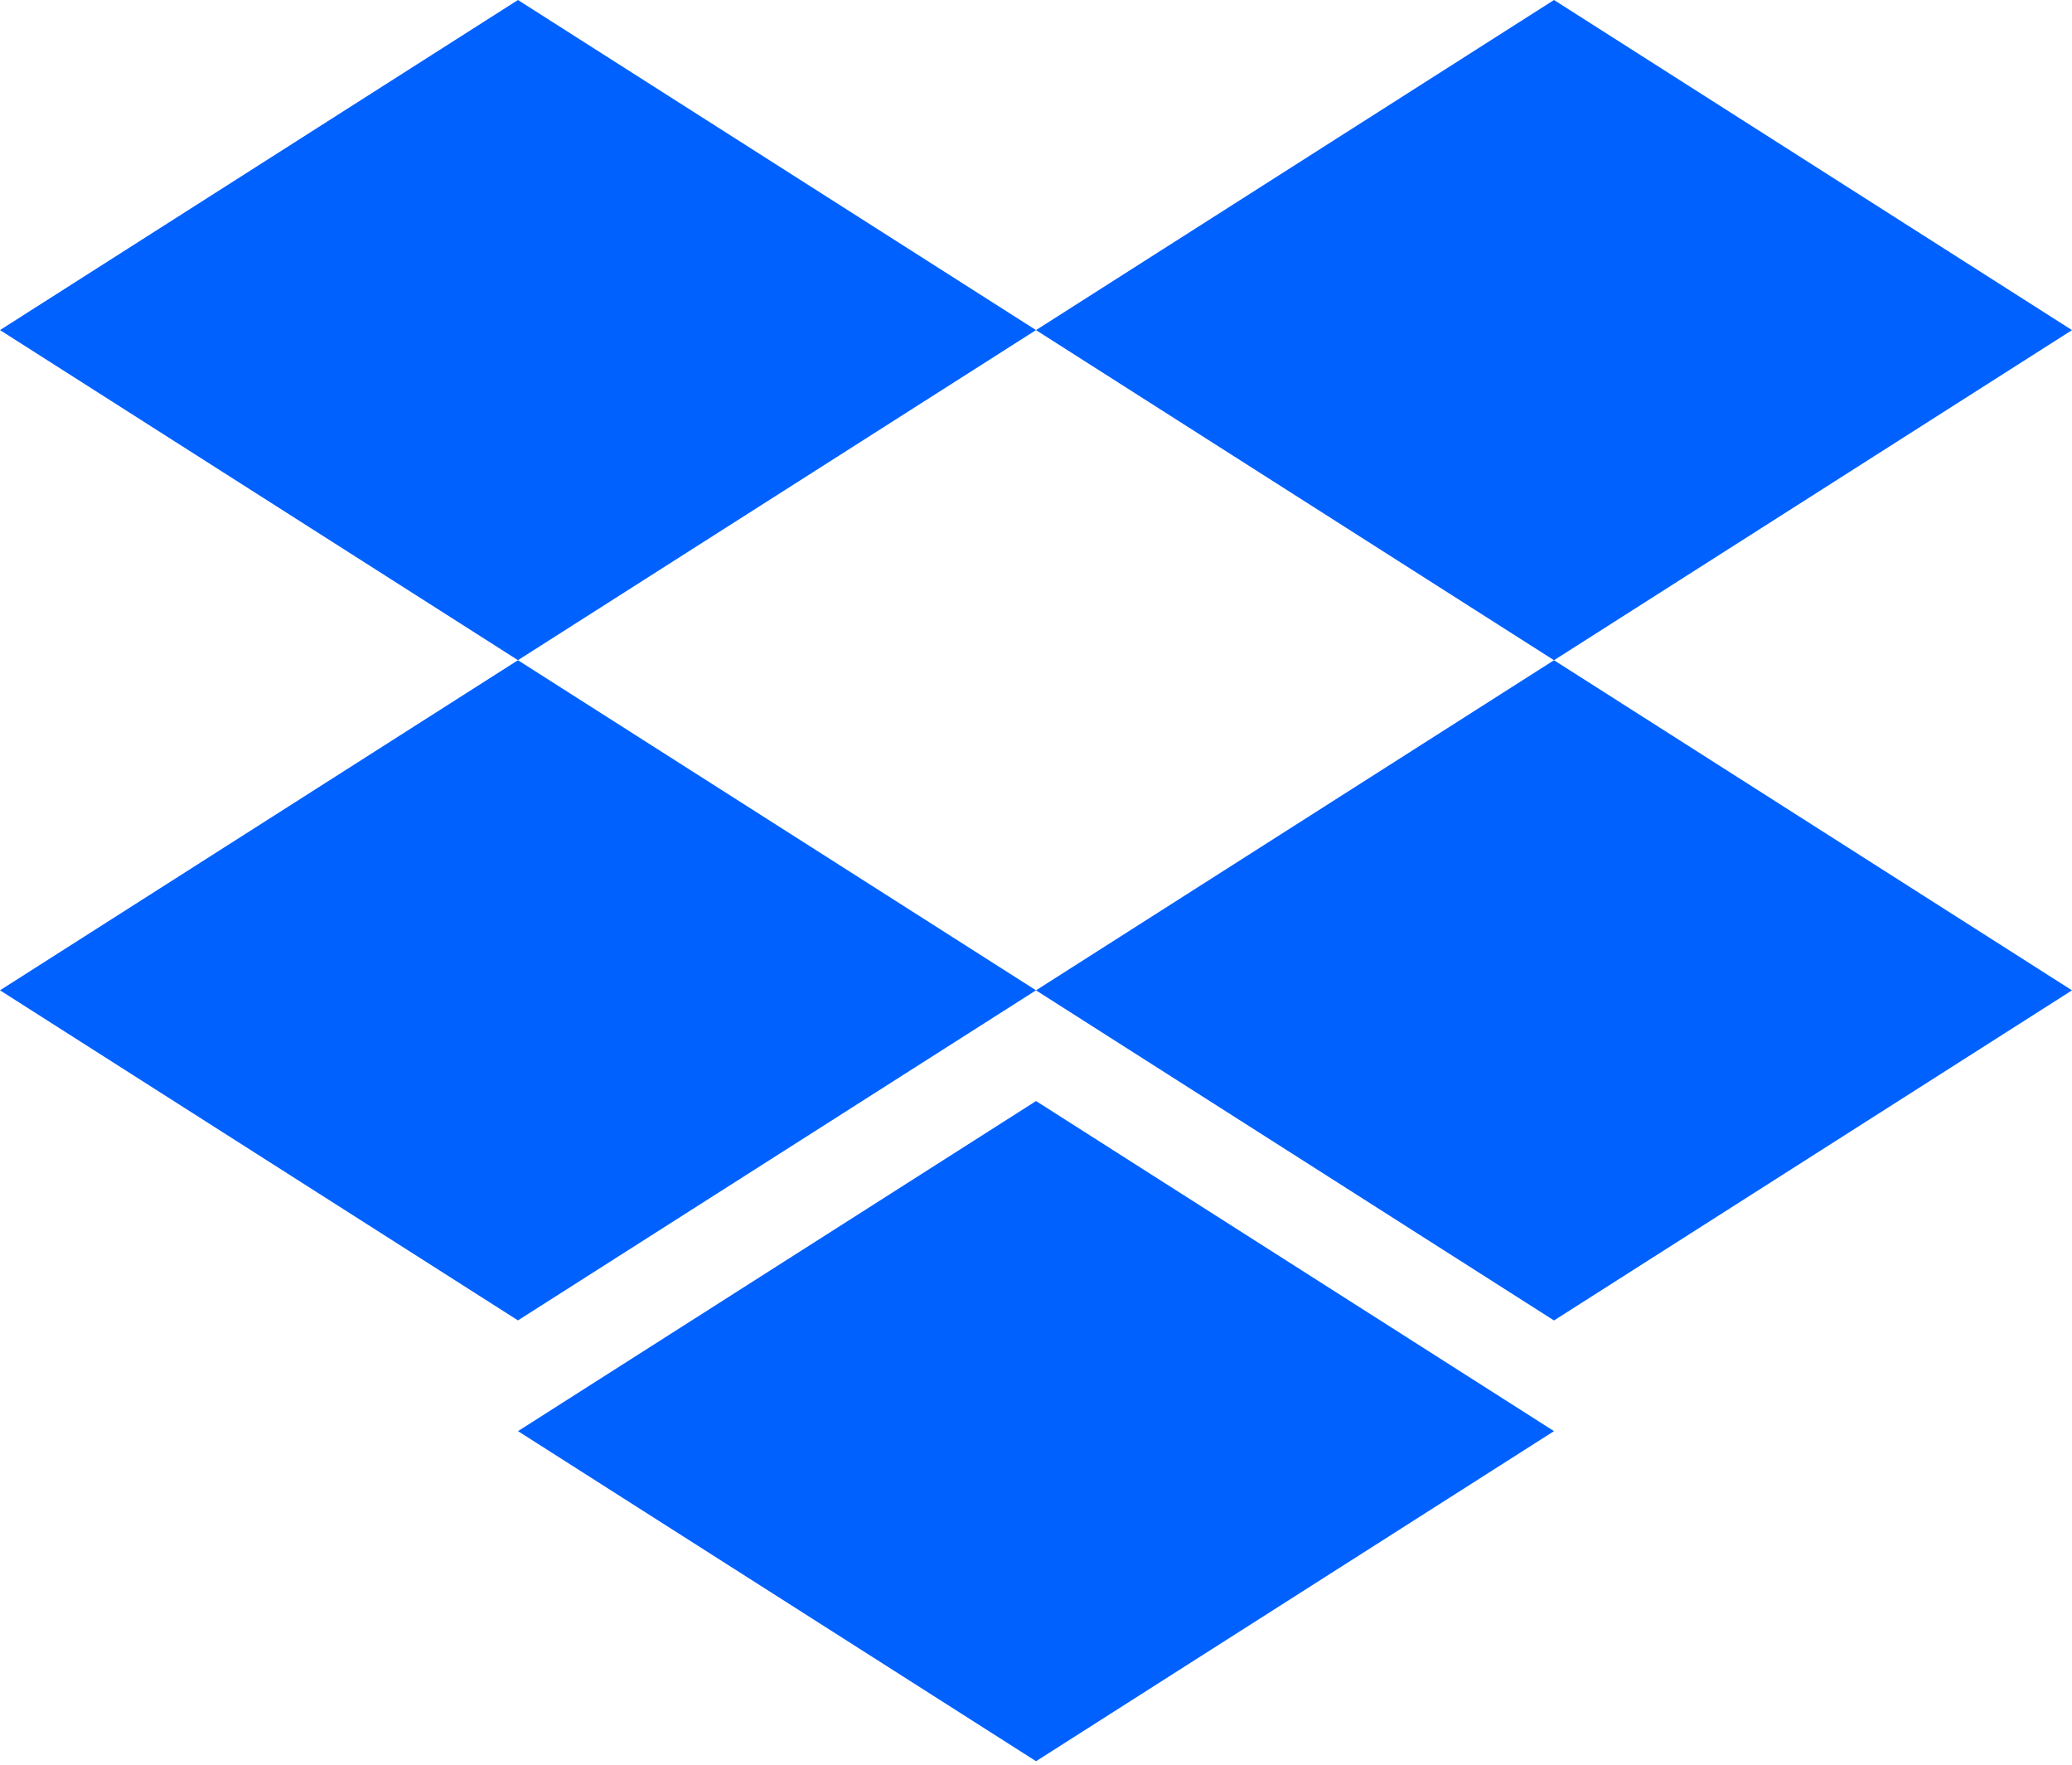
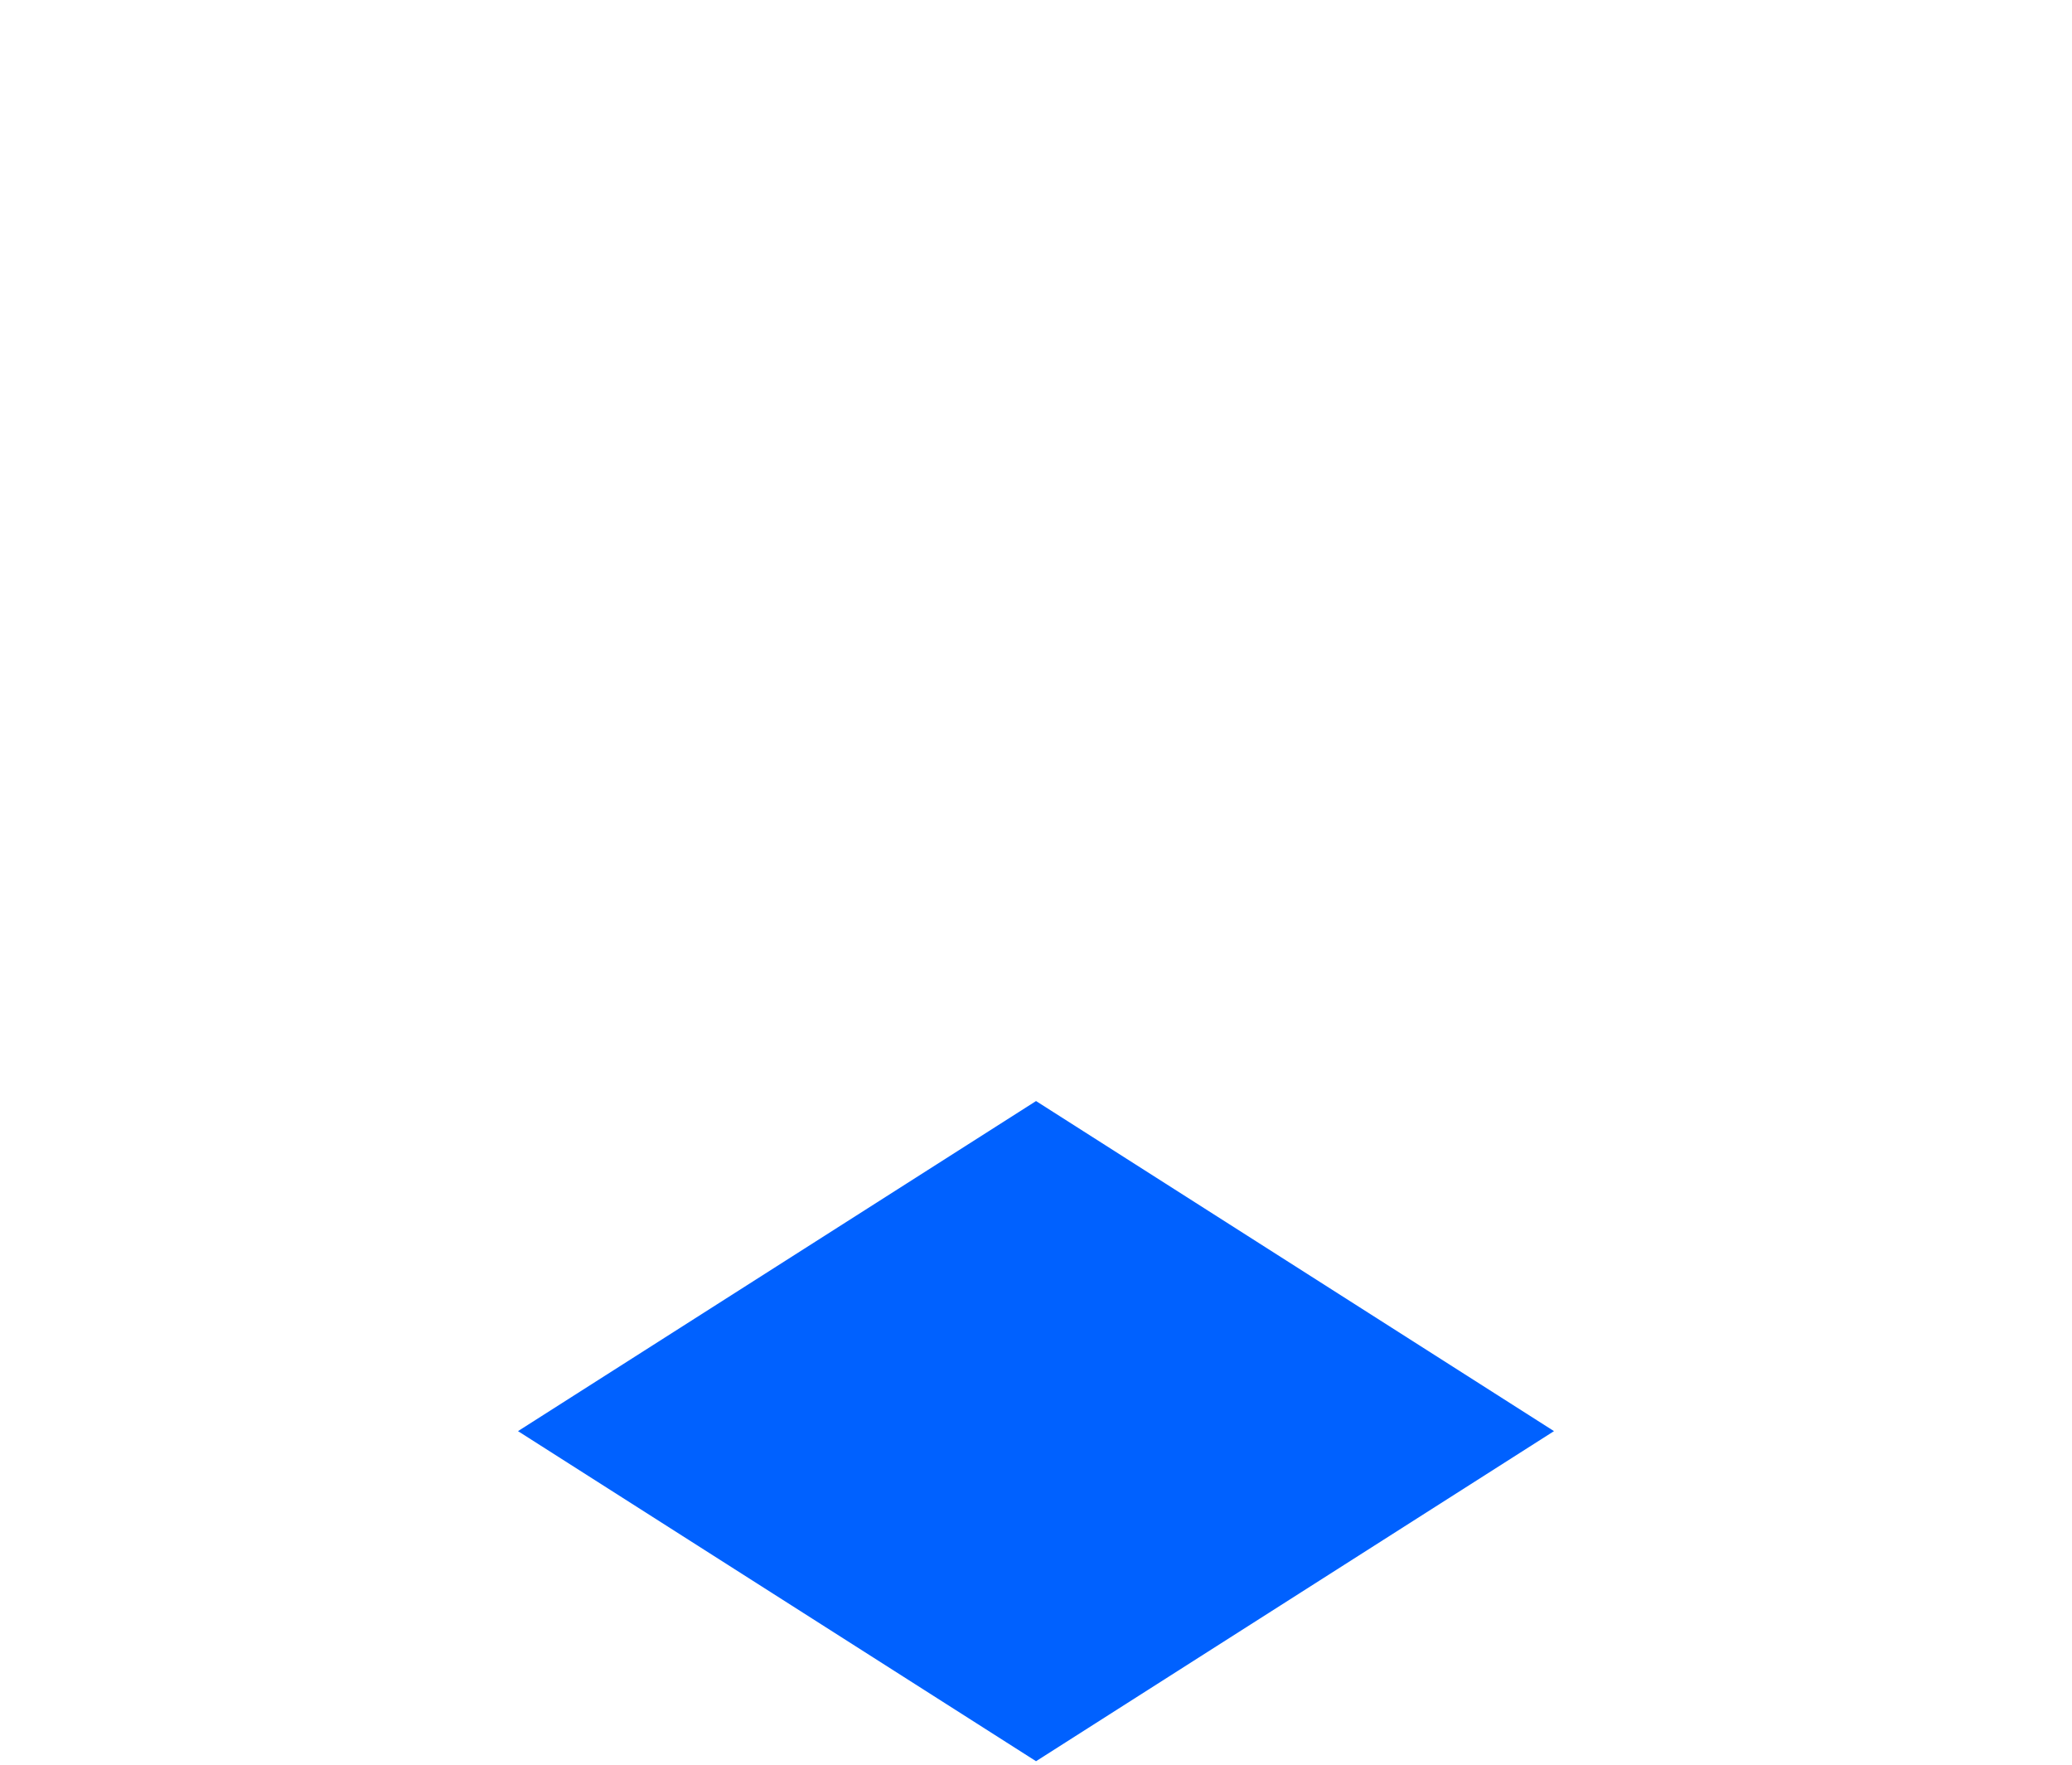
<svg xmlns="http://www.w3.org/2000/svg" height="218" preserveAspectRatio="xMidYMid" viewBox="0 0 256 218" width="256">
  <g fill="#0061ff">
-     <path d="m63.995 0-63.995 40.771 63.995 40.771 64.005-40.771z" />
-     <path d="m192 0-64 40.775 64 40.775 64-40.775z" />
-     <path d="m0 122.321 63.995 40.771 64.005-40.771-64.005-40.771z" />
-     <path d="m192 81.55-64 40.775 64 40.775 64-40.775z" />
    <path d="m64 176.771 64.005 40.771 63.995-40.771-63.995-40.771z" />
  </g>
</svg>